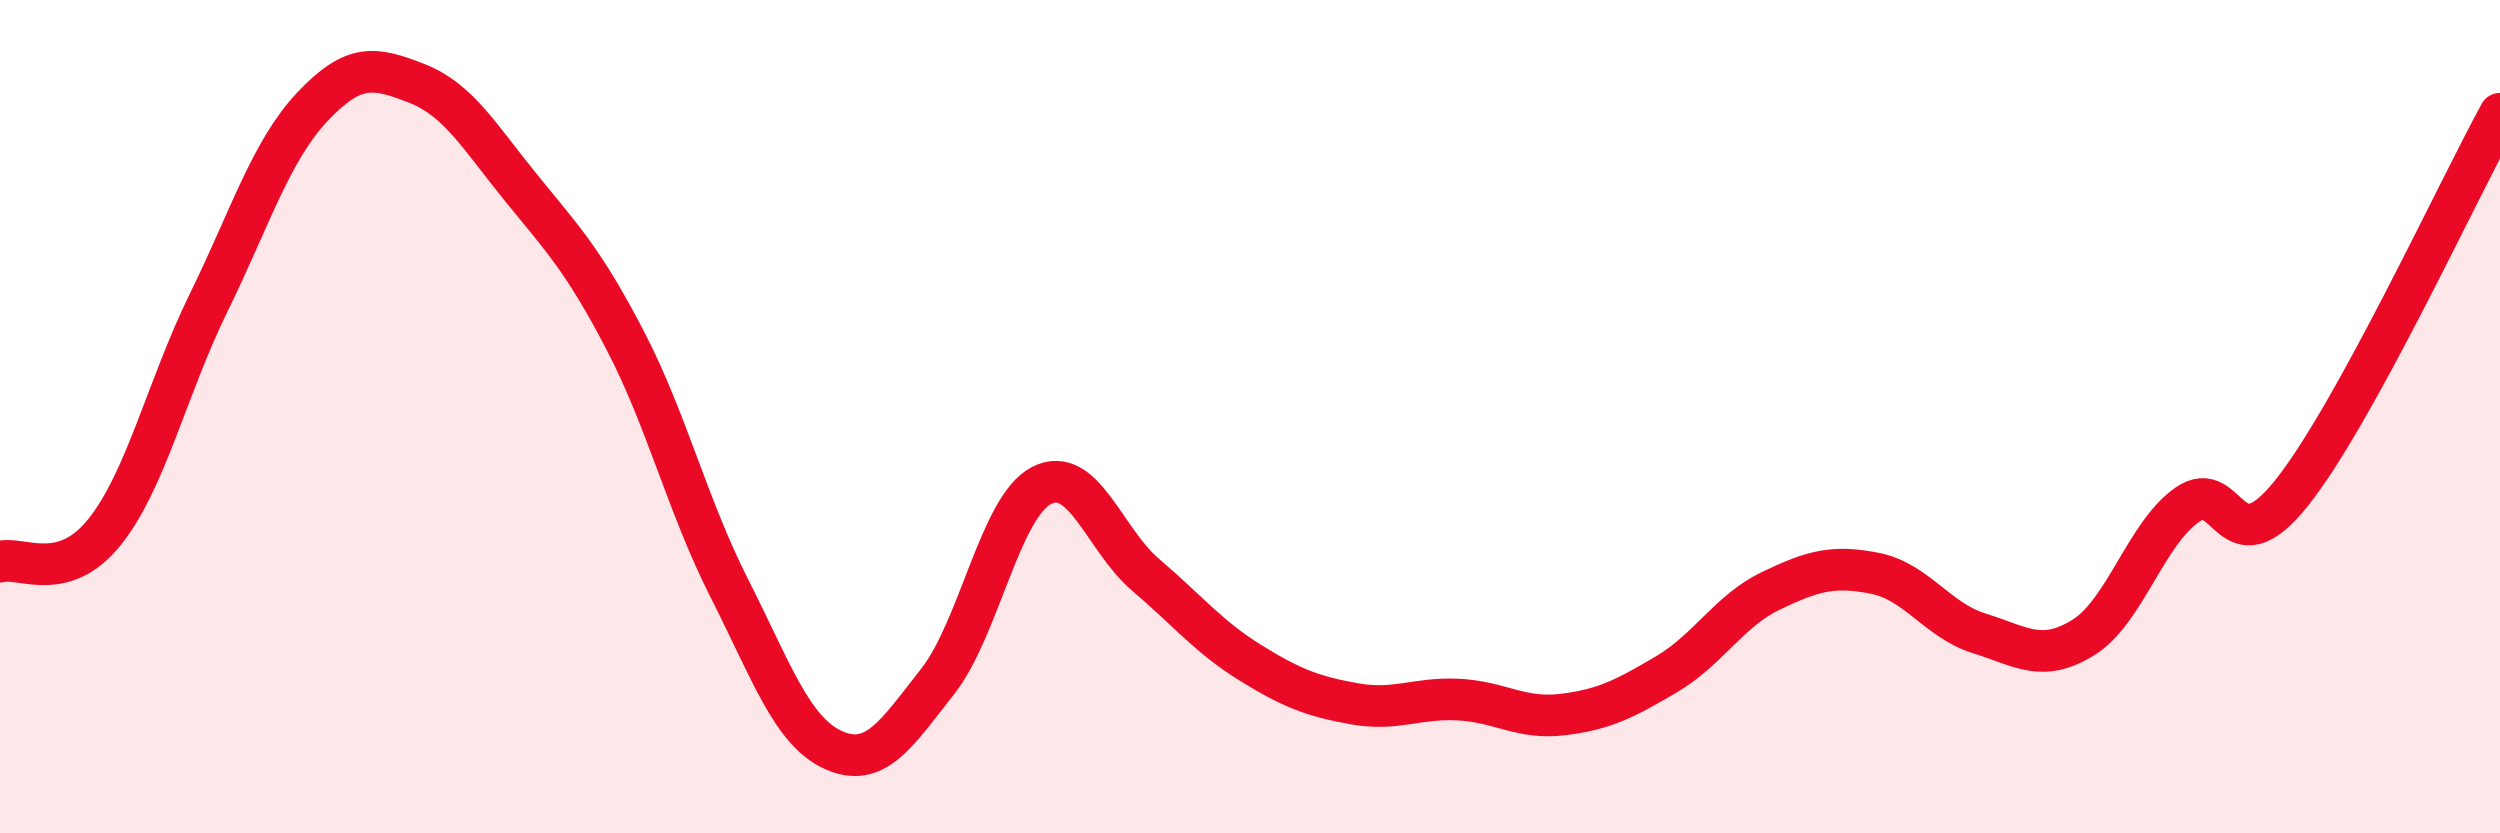
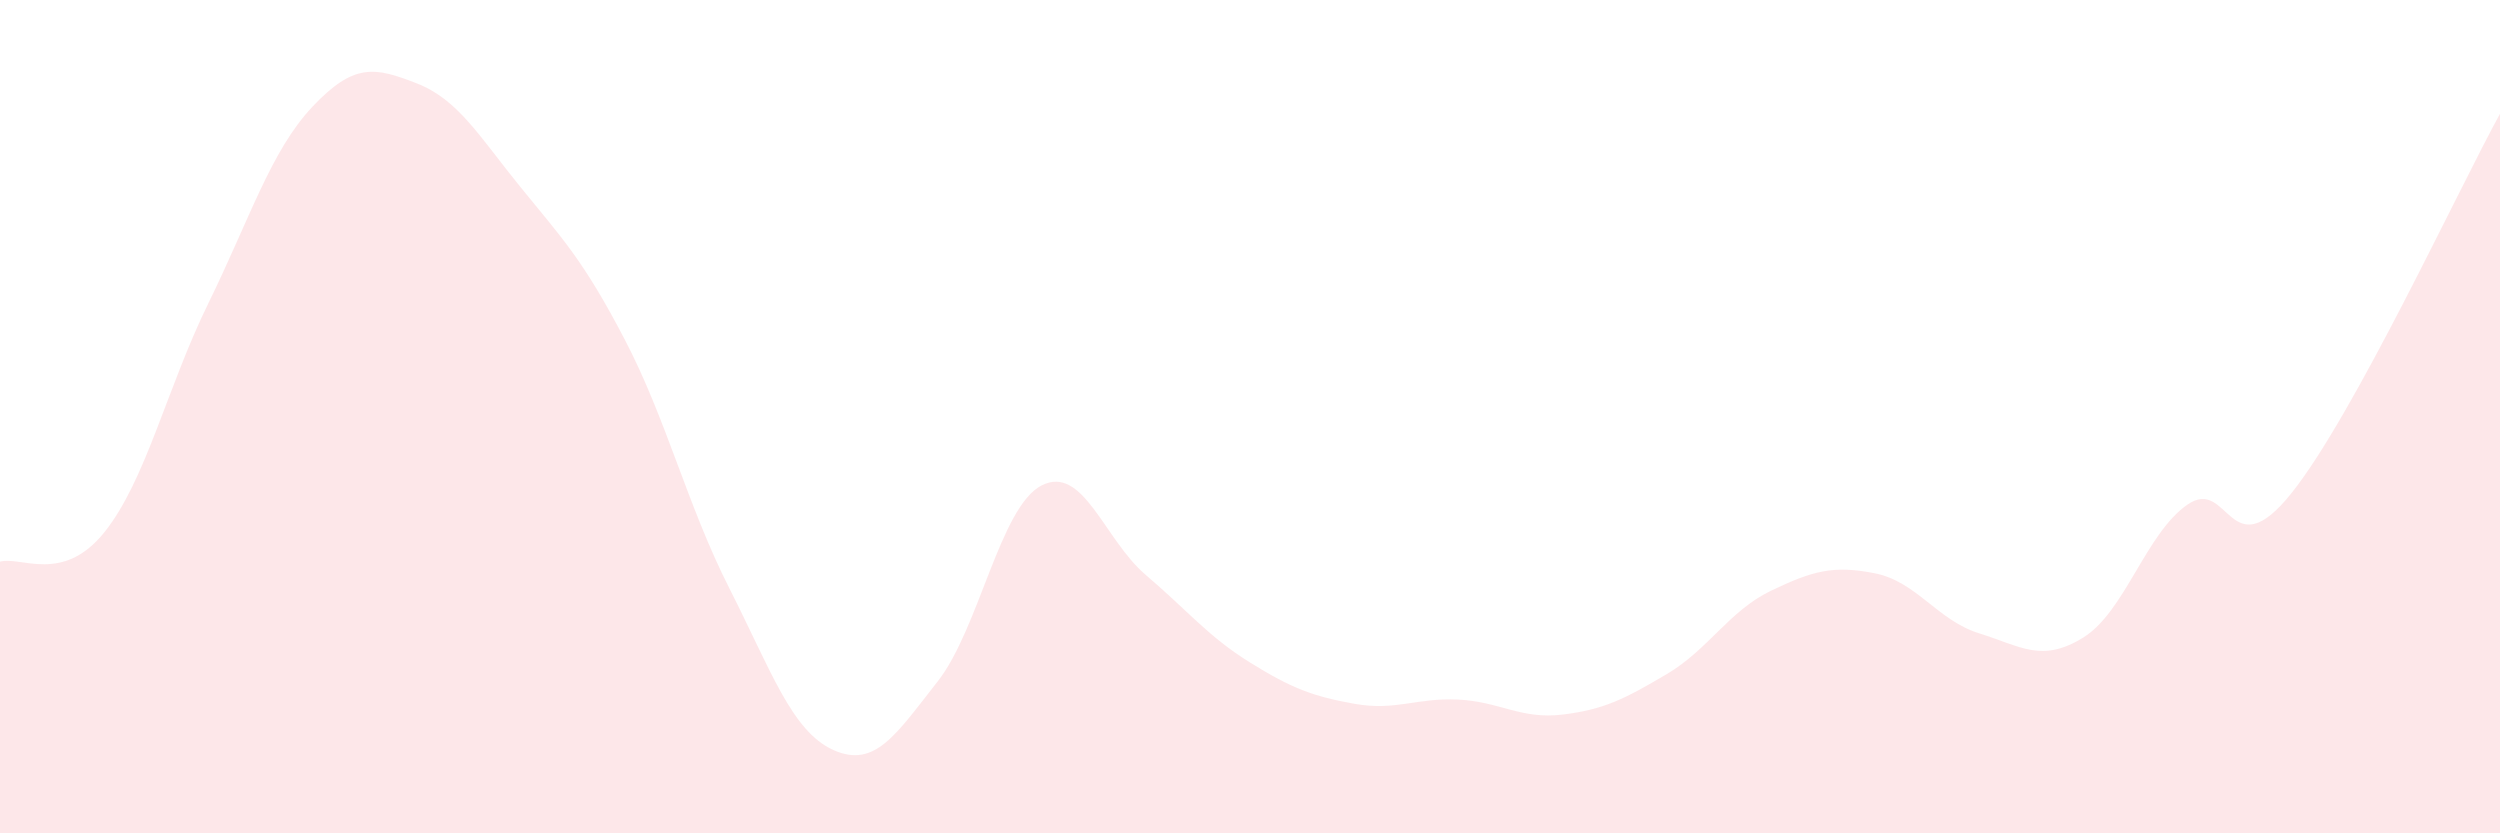
<svg xmlns="http://www.w3.org/2000/svg" width="60" height="20" viewBox="0 0 60 20">
  <path d="M 0,13.48 C 0.5,13.34 1.5,14.02 2.5,12.78 C 3.5,11.54 4,9.32 5,7.28 C 6,5.24 6.5,3.62 7.5,2.56 C 8.5,1.5 9,1.61 10,2 C 11,2.39 11.5,3.27 12.5,4.5 C 13.5,5.73 14,6.24 15,8.16 C 16,10.08 16.5,12.14 17.5,14.11 C 18.5,16.08 19,17.55 20,18 C 21,18.45 21.5,17.63 22.5,16.36 C 23.5,15.09 24,12.16 25,11.65 C 26,11.14 26.5,12.95 27.5,13.8 C 28.5,14.65 29,15.28 30,15.9 C 31,16.52 31.5,16.71 32.5,16.89 C 33.5,17.07 34,16.74 35,16.79 C 36,16.84 36.5,17.27 37.5,17.15 C 38.5,17.03 39,16.77 40,16.18 C 41,15.59 41.5,14.66 42.5,14.18 C 43.5,13.7 44,13.56 45,13.76 C 46,13.96 46.5,14.89 47.5,15.2 C 48.5,15.51 49,15.92 50,15.3 C 51,14.68 51.5,12.8 52.5,12.11 C 53.5,11.42 53.5,13.71 55,11.83 C 56.5,9.95 59,4.55 60,2.73L60 20L0 20Z" fill="#EB0A25" opacity="0.1" stroke-linecap="round" stroke-linejoin="round" />
-   <path d="M 0,13.48 C 0.5,13.34 1.5,14.02 2.5,12.78 C 3.5,11.54 4,9.32 5,7.28 C 6,5.24 6.5,3.62 7.5,2.56 C 8.5,1.5 9,1.61 10,2 C 11,2.39 11.5,3.27 12.5,4.5 C 13.5,5.73 14,6.24 15,8.16 C 16,10.08 16.5,12.14 17.5,14.11 C 18.5,16.08 19,17.55 20,18 C 21,18.45 21.5,17.63 22.5,16.36 C 23.5,15.09 24,12.16 25,11.65 C 26,11.14 26.5,12.95 27.5,13.8 C 28.5,14.65 29,15.28 30,15.9 C 31,16.52 31.5,16.71 32.5,16.89 C 33.5,17.07 34,16.74 35,16.79 C 36,16.84 36.5,17.27 37.5,17.15 C 38.5,17.03 39,16.77 40,16.18 C 41,15.59 41.5,14.66 42.5,14.18 C 43.5,13.7 44,13.56 45,13.76 C 46,13.96 46.5,14.89 47.5,15.2 C 48.5,15.51 49,15.92 50,15.3 C 51,14.68 51.5,12.8 52.5,12.11 C 53.5,11.42 53.5,13.71 55,11.83 C 56.5,9.95 59,4.55 60,2.73" stroke="#EB0A25" stroke-width="1" fill="none" stroke-linecap="round" stroke-linejoin="round" />
</svg>